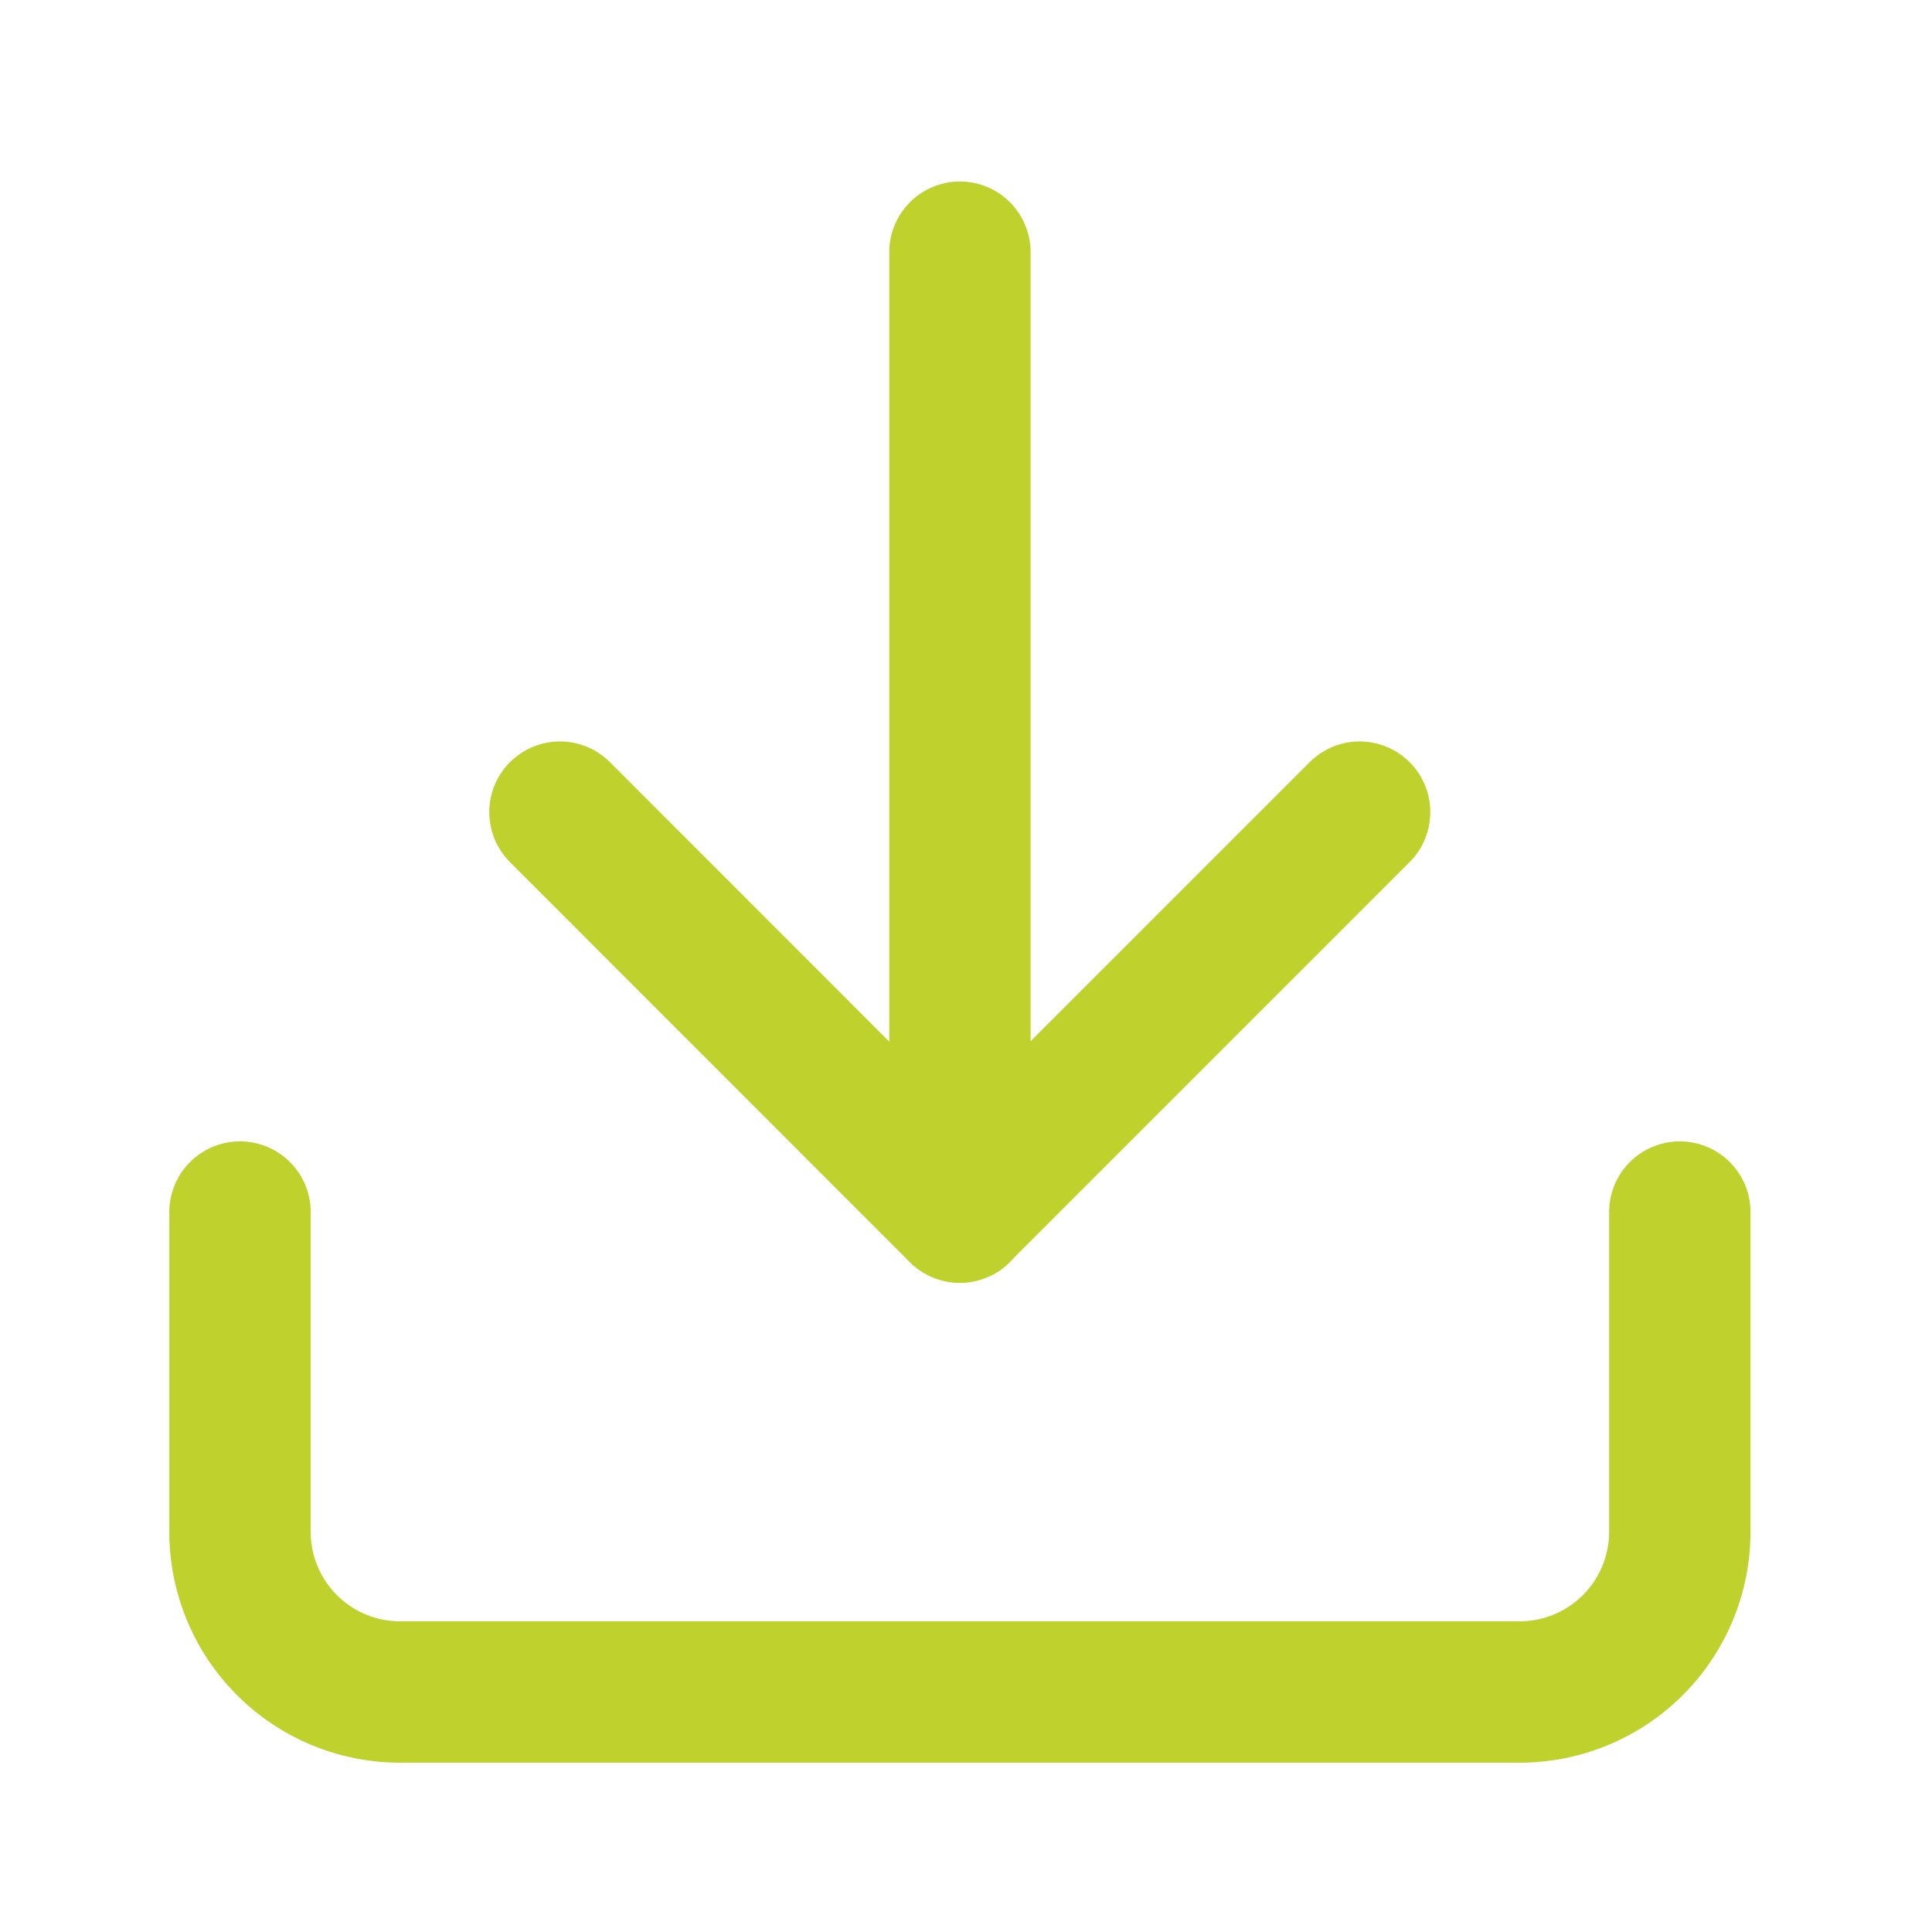
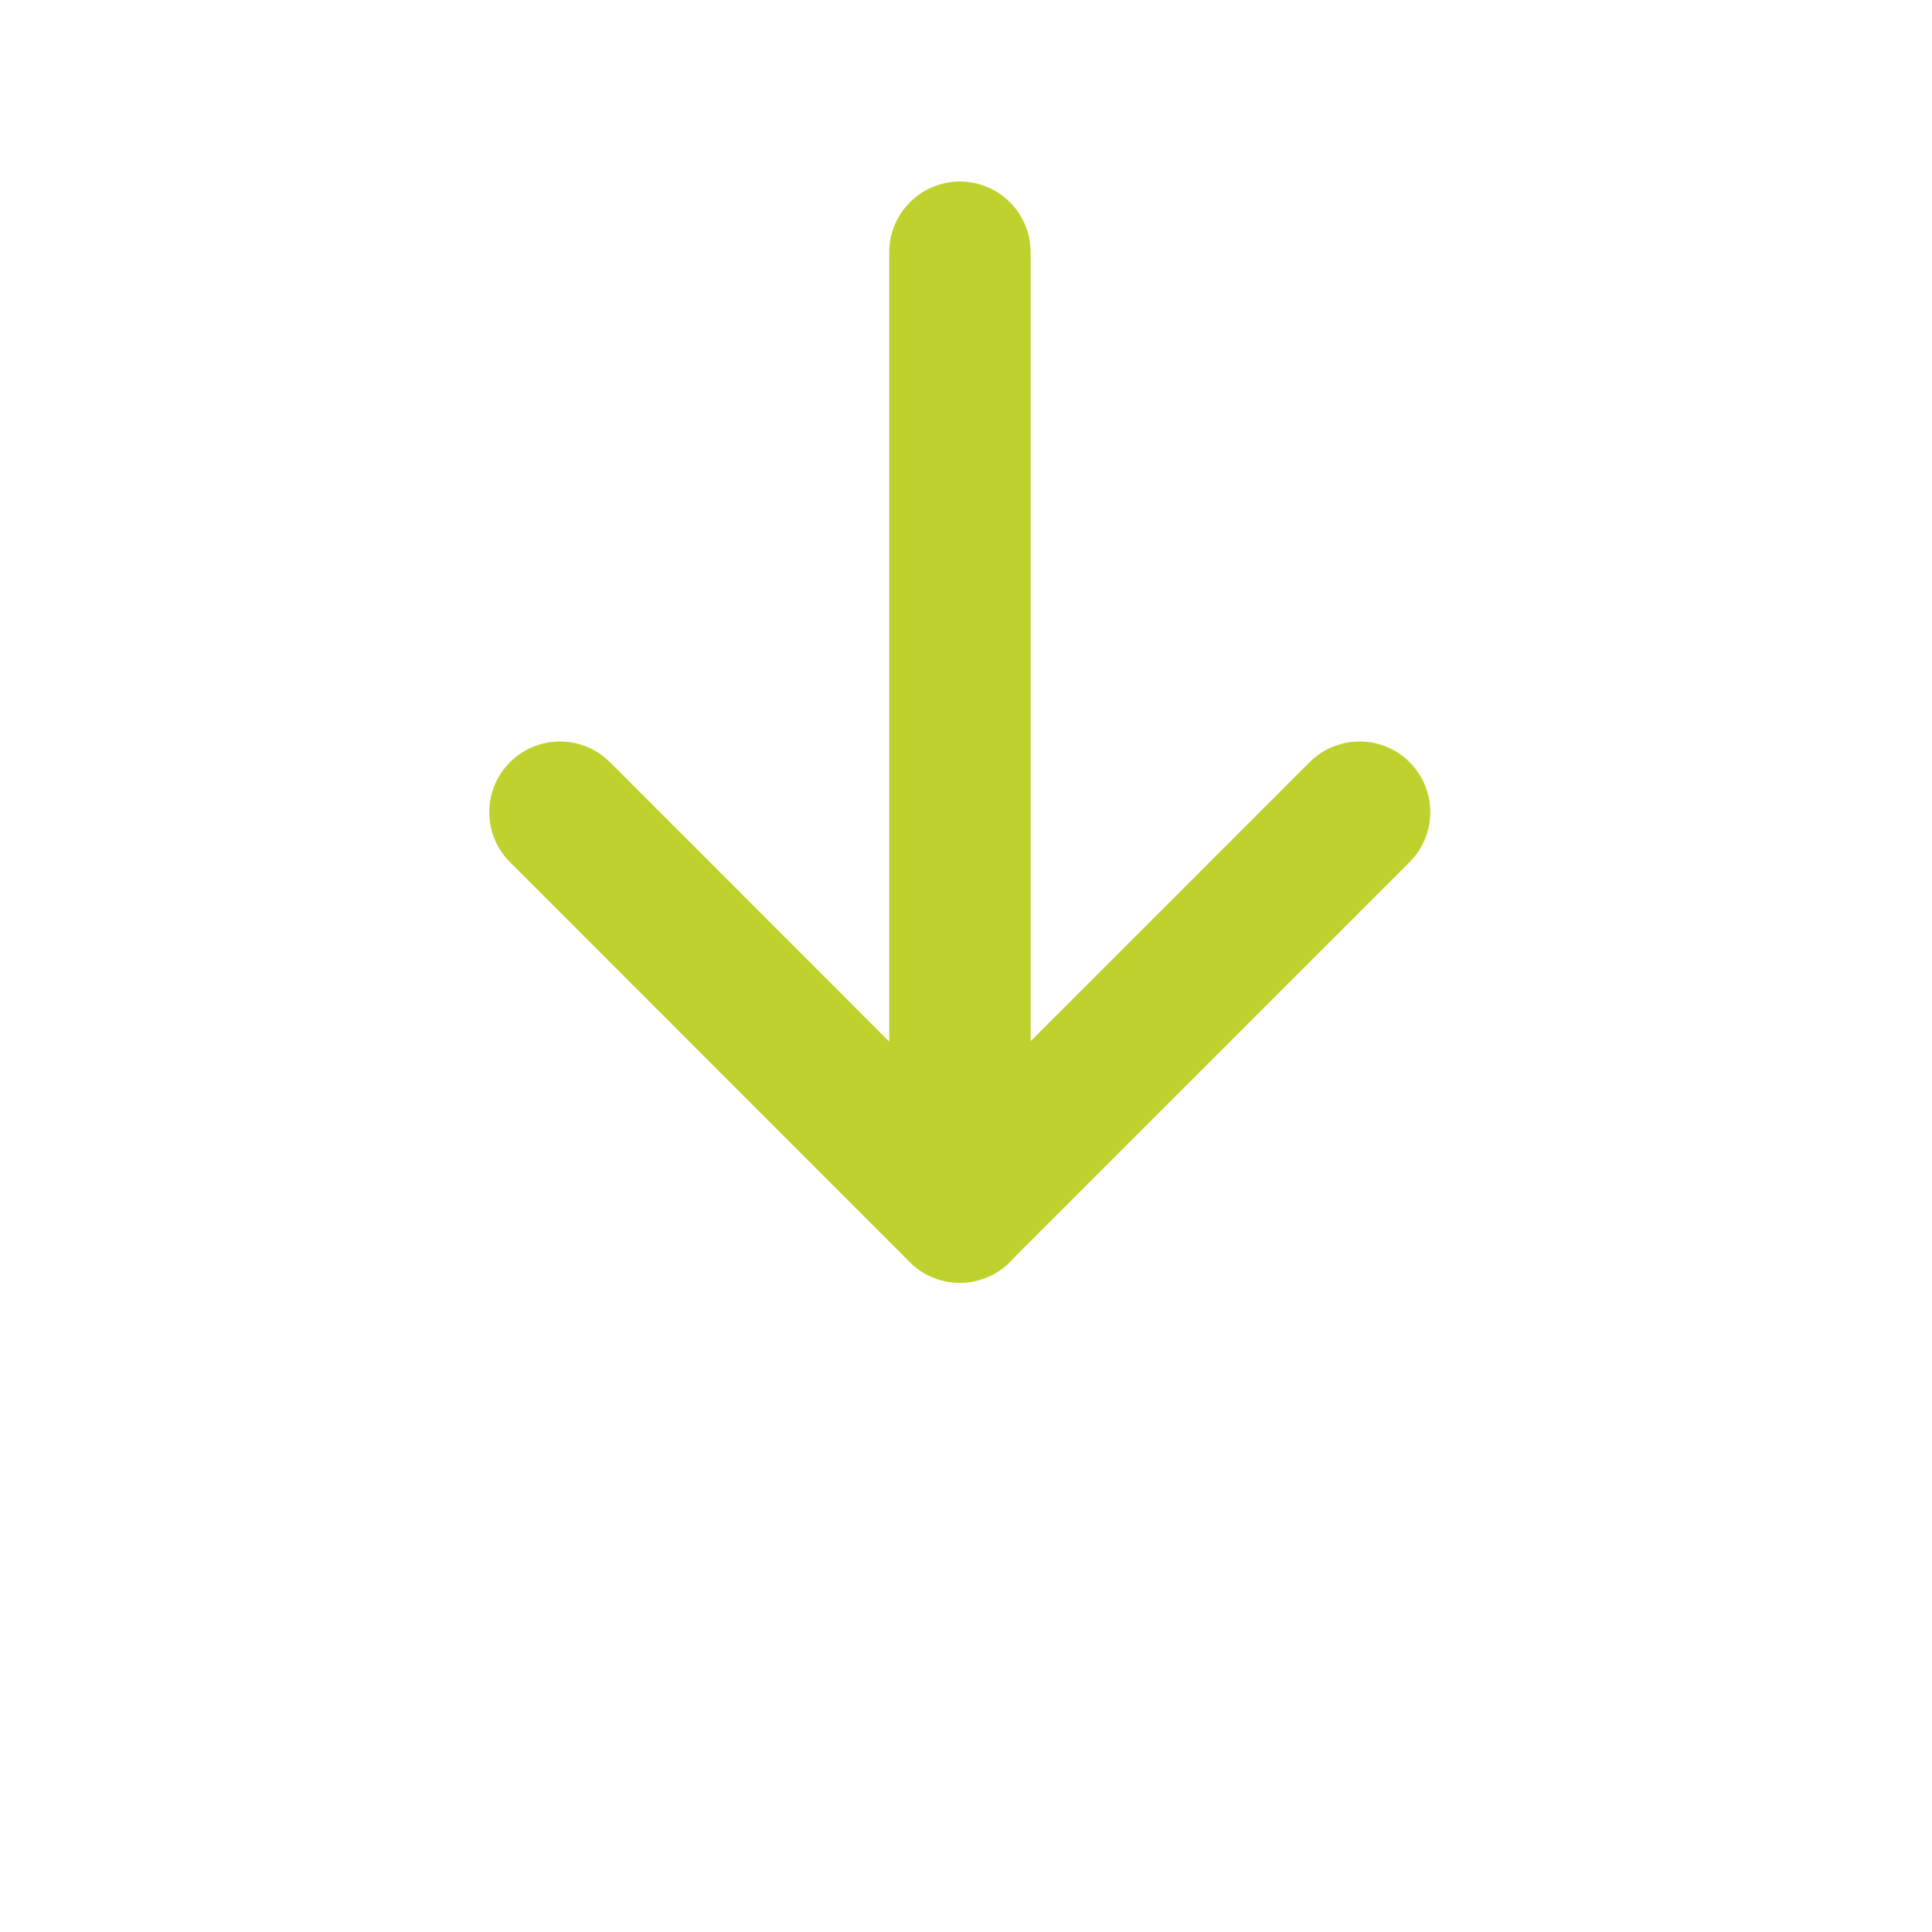
<svg xmlns="http://www.w3.org/2000/svg" width="41" height="41" viewBox="0 0 41 41">
  <g id="Icon" transform="translate(0 0.354)">
-     <rect id="Area" width="41" height="41" transform="translate(0 -0.354)" fill="#fcfcfc" opacity="0" />
    <g id="Icon-2" data-name="Icon" transform="translate(5.093 4.998)">
-       <path id="Path" d="M43.805,66.25v6.79a3.4,3.4,0,0,1-3.395,3.395H16.645A3.4,3.4,0,0,1,13.25,73.04V66.25" transform="translate(-13.25 -45.88)" fill="none" stroke="#bed12c" stroke-linecap="round" stroke-linejoin="round" stroke-width="3" />
      <path id="Path-2" data-name="Path" d="M30.917,44.167,39.4,52.654l8.487-8.487" transform="translate(-24.127 -32.284)" fill="none" stroke="#bed12c" stroke-linecap="round" stroke-linejoin="round" stroke-width="3" />
      <line id="Line" y1="20.37" transform="translate(15.278 0)" fill="none" stroke="#bed12c" stroke-linecap="round" stroke-linejoin="round" stroke-width="3" />
    </g>
  </g>
</svg>